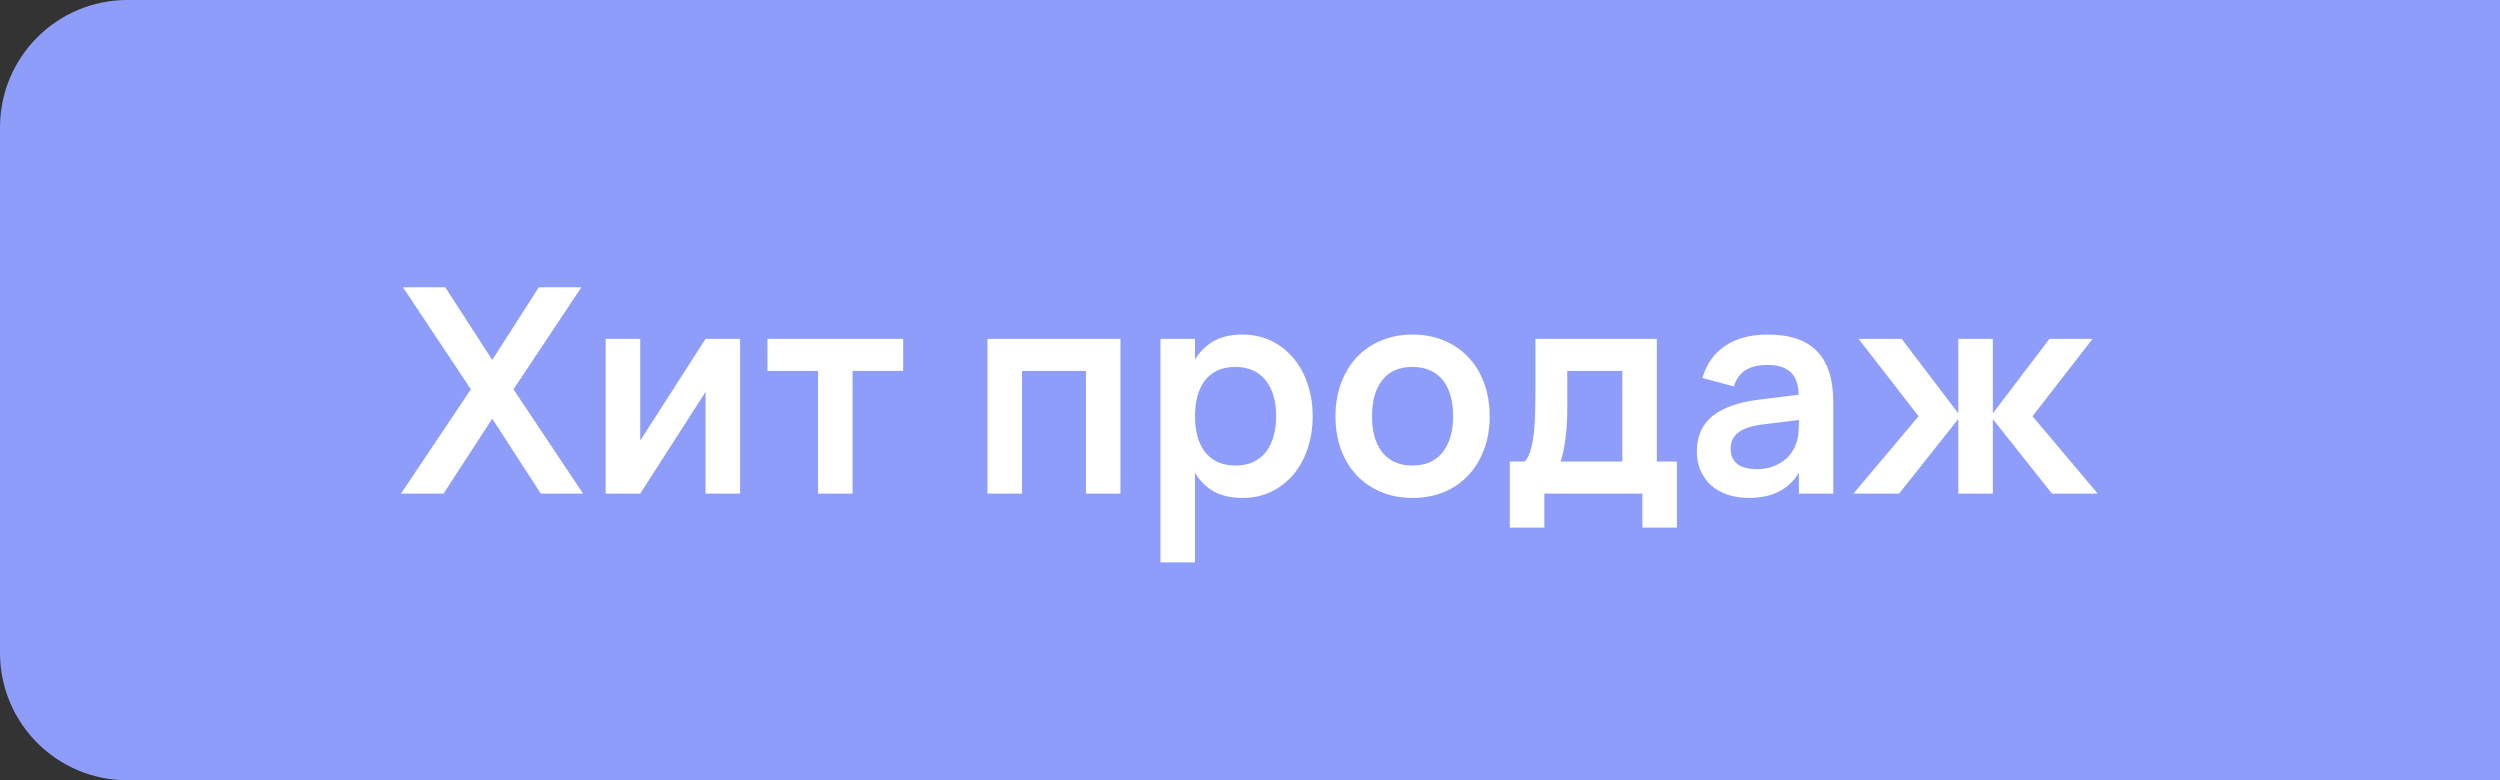
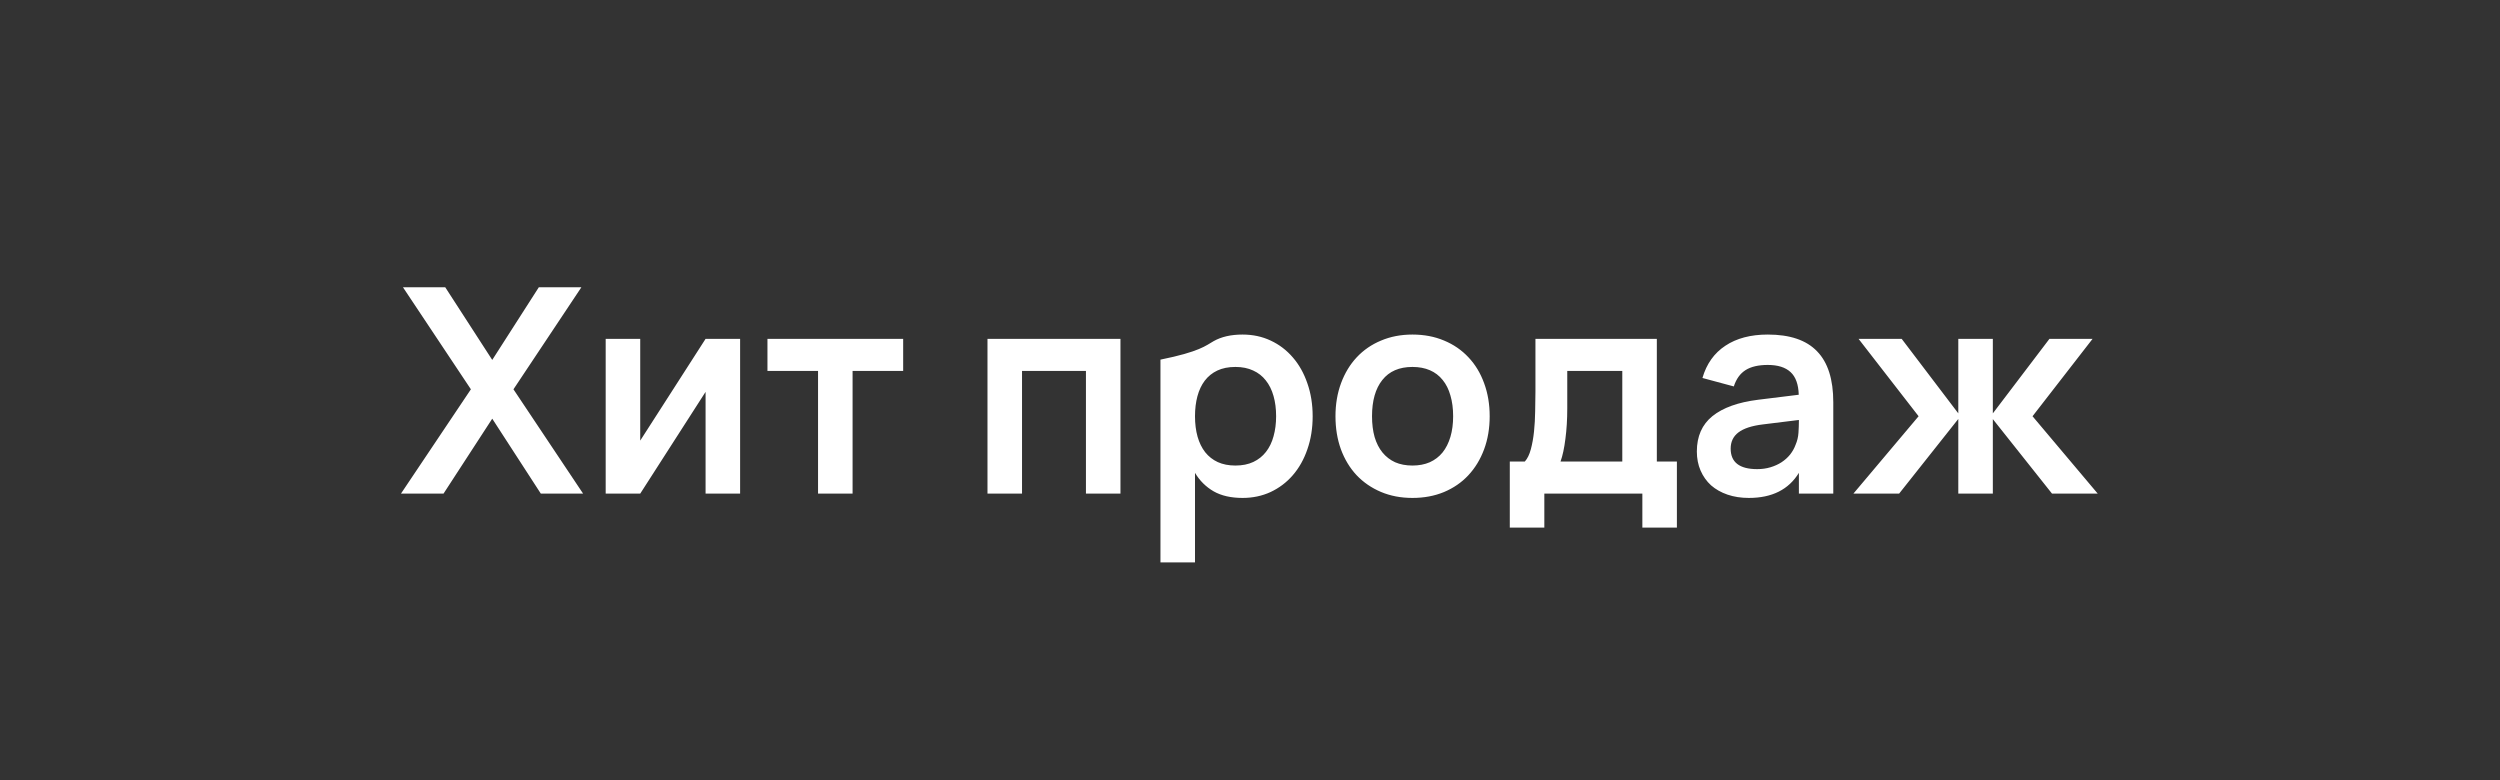
<svg xmlns="http://www.w3.org/2000/svg" width="157" height="49" viewBox="0 0 157 49" fill="none">
  <rect x="0" y="0" width="157" height="49" fill="#333333" stroke="none" />
-   <path d="M0 8C0 3.582 3.582 0 8 0H157V49H8C3.582 49 0 45.418 0 41V8Z" fill="#8E9DF9" />
-   <path d="M25.18 31L29.572 24.448L25.306 18.04H27.961L30.913 22.603L33.838 18.04H36.511L32.245 24.448L36.619 31H33.964L30.913 26.293L27.853 31H25.18ZM46.479 21.28V31H44.31V24.61L40.206 31H38.037V21.28H40.206V27.67L44.31 21.28H46.479ZM51.373 31V23.296H48.196V21.28H56.719V23.296H53.542V31H51.373ZM62.014 31V21.28H70.365V31H68.197V23.296H64.183V31H62.014ZM72.877 35.32V21.28H75.046V22.585C75.34 22.087 75.73 21.7 76.216 21.424C76.702 21.148 77.308 21.01 78.034 21.01C78.676 21.01 79.264 21.136 79.798 21.388C80.338 21.64 80.803 21.994 81.193 22.45C81.583 22.9 81.886 23.44 82.102 24.07C82.324 24.7 82.435 25.39 82.435 26.14C82.435 26.896 82.324 27.589 82.102 28.219C81.886 28.849 81.58 29.392 81.184 29.848C80.794 30.298 80.329 30.649 79.789 30.901C79.255 31.147 78.67 31.27 78.034 31.27C77.308 31.27 76.702 31.132 76.216 30.856C75.73 30.574 75.34 30.187 75.046 29.695V35.32H72.877ZM77.584 29.236C78.016 29.236 78.391 29.161 78.709 29.011C79.027 28.861 79.291 28.651 79.501 28.381C79.717 28.105 79.876 27.778 79.978 27.4C80.086 27.016 80.14 26.596 80.14 26.14C80.14 25.672 80.086 25.249 79.978 24.871C79.87 24.487 79.708 24.16 79.492 23.89C79.282 23.62 79.018 23.413 78.7 23.269C78.382 23.119 78.01 23.044 77.584 23.044C77.146 23.044 76.768 23.119 76.45 23.269C76.132 23.419 75.868 23.632 75.658 23.908C75.454 24.178 75.301 24.502 75.199 24.88C75.097 25.258 75.046 25.678 75.046 26.14C75.046 26.614 75.1 27.043 75.208 27.427C75.316 27.805 75.475 28.129 75.685 28.399C75.901 28.669 76.165 28.876 76.477 29.02C76.795 29.164 77.164 29.236 77.584 29.236ZM88.701 31.27C87.975 31.27 87.315 31.144 86.721 30.892C86.127 30.64 85.617 30.289 85.191 29.839C84.771 29.389 84.444 28.849 84.21 28.219C83.982 27.589 83.868 26.896 83.868 26.14C83.868 25.384 83.985 24.691 84.219 24.061C84.453 23.431 84.78 22.891 85.2 22.441C85.626 21.985 86.136 21.634 86.73 21.388C87.324 21.136 87.981 21.01 88.701 21.01C89.433 21.01 90.096 21.136 90.69 21.388C91.284 21.634 91.794 21.985 92.22 22.441C92.646 22.891 92.973 23.431 93.201 24.061C93.435 24.691 93.552 25.384 93.552 26.14C93.552 26.896 93.435 27.589 93.201 28.219C92.967 28.849 92.637 29.392 92.211 29.848C91.791 30.298 91.281 30.649 90.681 30.901C90.087 31.147 89.427 31.27 88.701 31.27ZM88.701 29.236C89.109 29.236 89.472 29.167 89.79 29.029C90.108 28.885 90.375 28.681 90.591 28.417C90.807 28.147 90.972 27.82 91.086 27.436C91.2 27.052 91.257 26.62 91.257 26.14C91.257 25.654 91.2 25.219 91.086 24.835C90.978 24.451 90.816 24.127 90.6 23.863C90.384 23.593 90.117 23.389 89.799 23.251C89.481 23.113 89.115 23.044 88.701 23.044C87.873 23.044 87.243 23.317 86.811 23.863C86.379 24.403 86.163 25.162 86.163 26.14C86.163 26.626 86.217 27.061 86.325 27.445C86.439 27.829 86.604 28.153 86.82 28.417C87.036 28.681 87.3 28.885 87.612 29.029C87.93 29.167 88.293 29.236 88.701 29.236ZM94.815 28.984H95.76C95.922 28.804 96.048 28.546 96.138 28.21C96.228 27.874 96.294 27.505 96.336 27.103C96.378 26.695 96.402 26.272 96.408 25.834C96.42 25.396 96.426 24.982 96.426 24.592V21.28H104.049V28.984H105.309V33.133H103.14V31H96.984V33.133H94.815V28.984ZM101.88 28.984V23.296H98.424V25.645C98.424 26.341 98.385 26.98 98.307 27.562C98.235 28.144 98.133 28.618 98.001 28.984H101.88ZM111.017 21.01C112.409 21.01 113.441 21.361 114.113 22.063C114.791 22.759 115.13 23.824 115.13 25.258V31H112.97V29.695C112.328 30.745 111.281 31.27 109.829 31.27C109.337 31.27 108.89 31.201 108.488 31.063C108.086 30.925 107.741 30.73 107.453 30.478C107.171 30.22 106.952 29.911 106.796 29.551C106.64 29.191 106.562 28.792 106.562 28.354C106.562 27.4 106.889 26.659 107.543 26.131C108.203 25.603 109.157 25.261 110.405 25.105L112.961 24.79C112.943 24.142 112.772 23.668 112.448 23.368C112.124 23.068 111.647 22.918 111.017 22.918C110.429 22.918 109.964 23.026 109.622 23.242C109.28 23.458 109.034 23.8 108.884 24.268L106.913 23.737C107.171 22.849 107.651 22.174 108.353 21.712C109.055 21.244 109.943 21.01 111.017 21.01ZM110.711 26.653C110.015 26.737 109.502 26.905 109.172 27.157C108.848 27.403 108.686 27.742 108.686 28.174C108.686 29.032 109.241 29.461 110.351 29.461C110.651 29.461 110.93 29.422 111.188 29.344C111.446 29.266 111.677 29.161 111.881 29.029C112.091 28.891 112.271 28.729 112.421 28.543C112.571 28.351 112.685 28.147 112.763 27.931C112.865 27.697 112.925 27.448 112.943 27.184C112.961 26.92 112.97 26.68 112.97 26.464V26.374L110.711 26.653ZM122.981 26.311L119.264 31H116.393L120.488 26.14L116.717 21.28H119.426L122.981 25.96V21.28H125.15V25.96L128.705 21.28H131.414L127.643 26.14L131.738 31H128.867L125.15 26.32V31H122.981V26.311Z" fill="white" />
+   <path d="M25.18 31L29.572 24.448L25.306 18.04H27.961L30.913 22.603L33.838 18.04H36.511L32.245 24.448L36.619 31H33.964L30.913 26.293L27.853 31H25.18ZM46.479 21.28V31H44.31V24.61L40.206 31H38.037V21.28H40.206V27.67L44.31 21.28H46.479ZM51.373 31V23.296H48.196V21.28H56.719V23.296H53.542V31H51.373ZM62.014 31V21.28H70.365V31H68.197V23.296H64.183V31H62.014ZM72.877 35.32V21.28V22.585C75.34 22.087 75.73 21.7 76.216 21.424C76.702 21.148 77.308 21.01 78.034 21.01C78.676 21.01 79.264 21.136 79.798 21.388C80.338 21.64 80.803 21.994 81.193 22.45C81.583 22.9 81.886 23.44 82.102 24.07C82.324 24.7 82.435 25.39 82.435 26.14C82.435 26.896 82.324 27.589 82.102 28.219C81.886 28.849 81.58 29.392 81.184 29.848C80.794 30.298 80.329 30.649 79.789 30.901C79.255 31.147 78.67 31.27 78.034 31.27C77.308 31.27 76.702 31.132 76.216 30.856C75.73 30.574 75.34 30.187 75.046 29.695V35.32H72.877ZM77.584 29.236C78.016 29.236 78.391 29.161 78.709 29.011C79.027 28.861 79.291 28.651 79.501 28.381C79.717 28.105 79.876 27.778 79.978 27.4C80.086 27.016 80.14 26.596 80.14 26.14C80.14 25.672 80.086 25.249 79.978 24.871C79.87 24.487 79.708 24.16 79.492 23.89C79.282 23.62 79.018 23.413 78.7 23.269C78.382 23.119 78.01 23.044 77.584 23.044C77.146 23.044 76.768 23.119 76.45 23.269C76.132 23.419 75.868 23.632 75.658 23.908C75.454 24.178 75.301 24.502 75.199 24.88C75.097 25.258 75.046 25.678 75.046 26.14C75.046 26.614 75.1 27.043 75.208 27.427C75.316 27.805 75.475 28.129 75.685 28.399C75.901 28.669 76.165 28.876 76.477 29.02C76.795 29.164 77.164 29.236 77.584 29.236ZM88.701 31.27C87.975 31.27 87.315 31.144 86.721 30.892C86.127 30.64 85.617 30.289 85.191 29.839C84.771 29.389 84.444 28.849 84.21 28.219C83.982 27.589 83.868 26.896 83.868 26.14C83.868 25.384 83.985 24.691 84.219 24.061C84.453 23.431 84.78 22.891 85.2 22.441C85.626 21.985 86.136 21.634 86.73 21.388C87.324 21.136 87.981 21.01 88.701 21.01C89.433 21.01 90.096 21.136 90.69 21.388C91.284 21.634 91.794 21.985 92.22 22.441C92.646 22.891 92.973 23.431 93.201 24.061C93.435 24.691 93.552 25.384 93.552 26.14C93.552 26.896 93.435 27.589 93.201 28.219C92.967 28.849 92.637 29.392 92.211 29.848C91.791 30.298 91.281 30.649 90.681 30.901C90.087 31.147 89.427 31.27 88.701 31.27ZM88.701 29.236C89.109 29.236 89.472 29.167 89.79 29.029C90.108 28.885 90.375 28.681 90.591 28.417C90.807 28.147 90.972 27.82 91.086 27.436C91.2 27.052 91.257 26.62 91.257 26.14C91.257 25.654 91.2 25.219 91.086 24.835C90.978 24.451 90.816 24.127 90.6 23.863C90.384 23.593 90.117 23.389 89.799 23.251C89.481 23.113 89.115 23.044 88.701 23.044C87.873 23.044 87.243 23.317 86.811 23.863C86.379 24.403 86.163 25.162 86.163 26.14C86.163 26.626 86.217 27.061 86.325 27.445C86.439 27.829 86.604 28.153 86.82 28.417C87.036 28.681 87.3 28.885 87.612 29.029C87.93 29.167 88.293 29.236 88.701 29.236ZM94.815 28.984H95.76C95.922 28.804 96.048 28.546 96.138 28.21C96.228 27.874 96.294 27.505 96.336 27.103C96.378 26.695 96.402 26.272 96.408 25.834C96.42 25.396 96.426 24.982 96.426 24.592V21.28H104.049V28.984H105.309V33.133H103.14V31H96.984V33.133H94.815V28.984ZM101.88 28.984V23.296H98.424V25.645C98.424 26.341 98.385 26.98 98.307 27.562C98.235 28.144 98.133 28.618 98.001 28.984H101.88ZM111.017 21.01C112.409 21.01 113.441 21.361 114.113 22.063C114.791 22.759 115.13 23.824 115.13 25.258V31H112.97V29.695C112.328 30.745 111.281 31.27 109.829 31.27C109.337 31.27 108.89 31.201 108.488 31.063C108.086 30.925 107.741 30.73 107.453 30.478C107.171 30.22 106.952 29.911 106.796 29.551C106.64 29.191 106.562 28.792 106.562 28.354C106.562 27.4 106.889 26.659 107.543 26.131C108.203 25.603 109.157 25.261 110.405 25.105L112.961 24.79C112.943 24.142 112.772 23.668 112.448 23.368C112.124 23.068 111.647 22.918 111.017 22.918C110.429 22.918 109.964 23.026 109.622 23.242C109.28 23.458 109.034 23.8 108.884 24.268L106.913 23.737C107.171 22.849 107.651 22.174 108.353 21.712C109.055 21.244 109.943 21.01 111.017 21.01ZM110.711 26.653C110.015 26.737 109.502 26.905 109.172 27.157C108.848 27.403 108.686 27.742 108.686 28.174C108.686 29.032 109.241 29.461 110.351 29.461C110.651 29.461 110.93 29.422 111.188 29.344C111.446 29.266 111.677 29.161 111.881 29.029C112.091 28.891 112.271 28.729 112.421 28.543C112.571 28.351 112.685 28.147 112.763 27.931C112.865 27.697 112.925 27.448 112.943 27.184C112.961 26.92 112.97 26.68 112.97 26.464V26.374L110.711 26.653ZM122.981 26.311L119.264 31H116.393L120.488 26.14L116.717 21.28H119.426L122.981 25.96V21.28H125.15V25.96L128.705 21.28H131.414L127.643 26.14L131.738 31H128.867L125.15 26.32V31H122.981V26.311Z" fill="white" />
</svg>